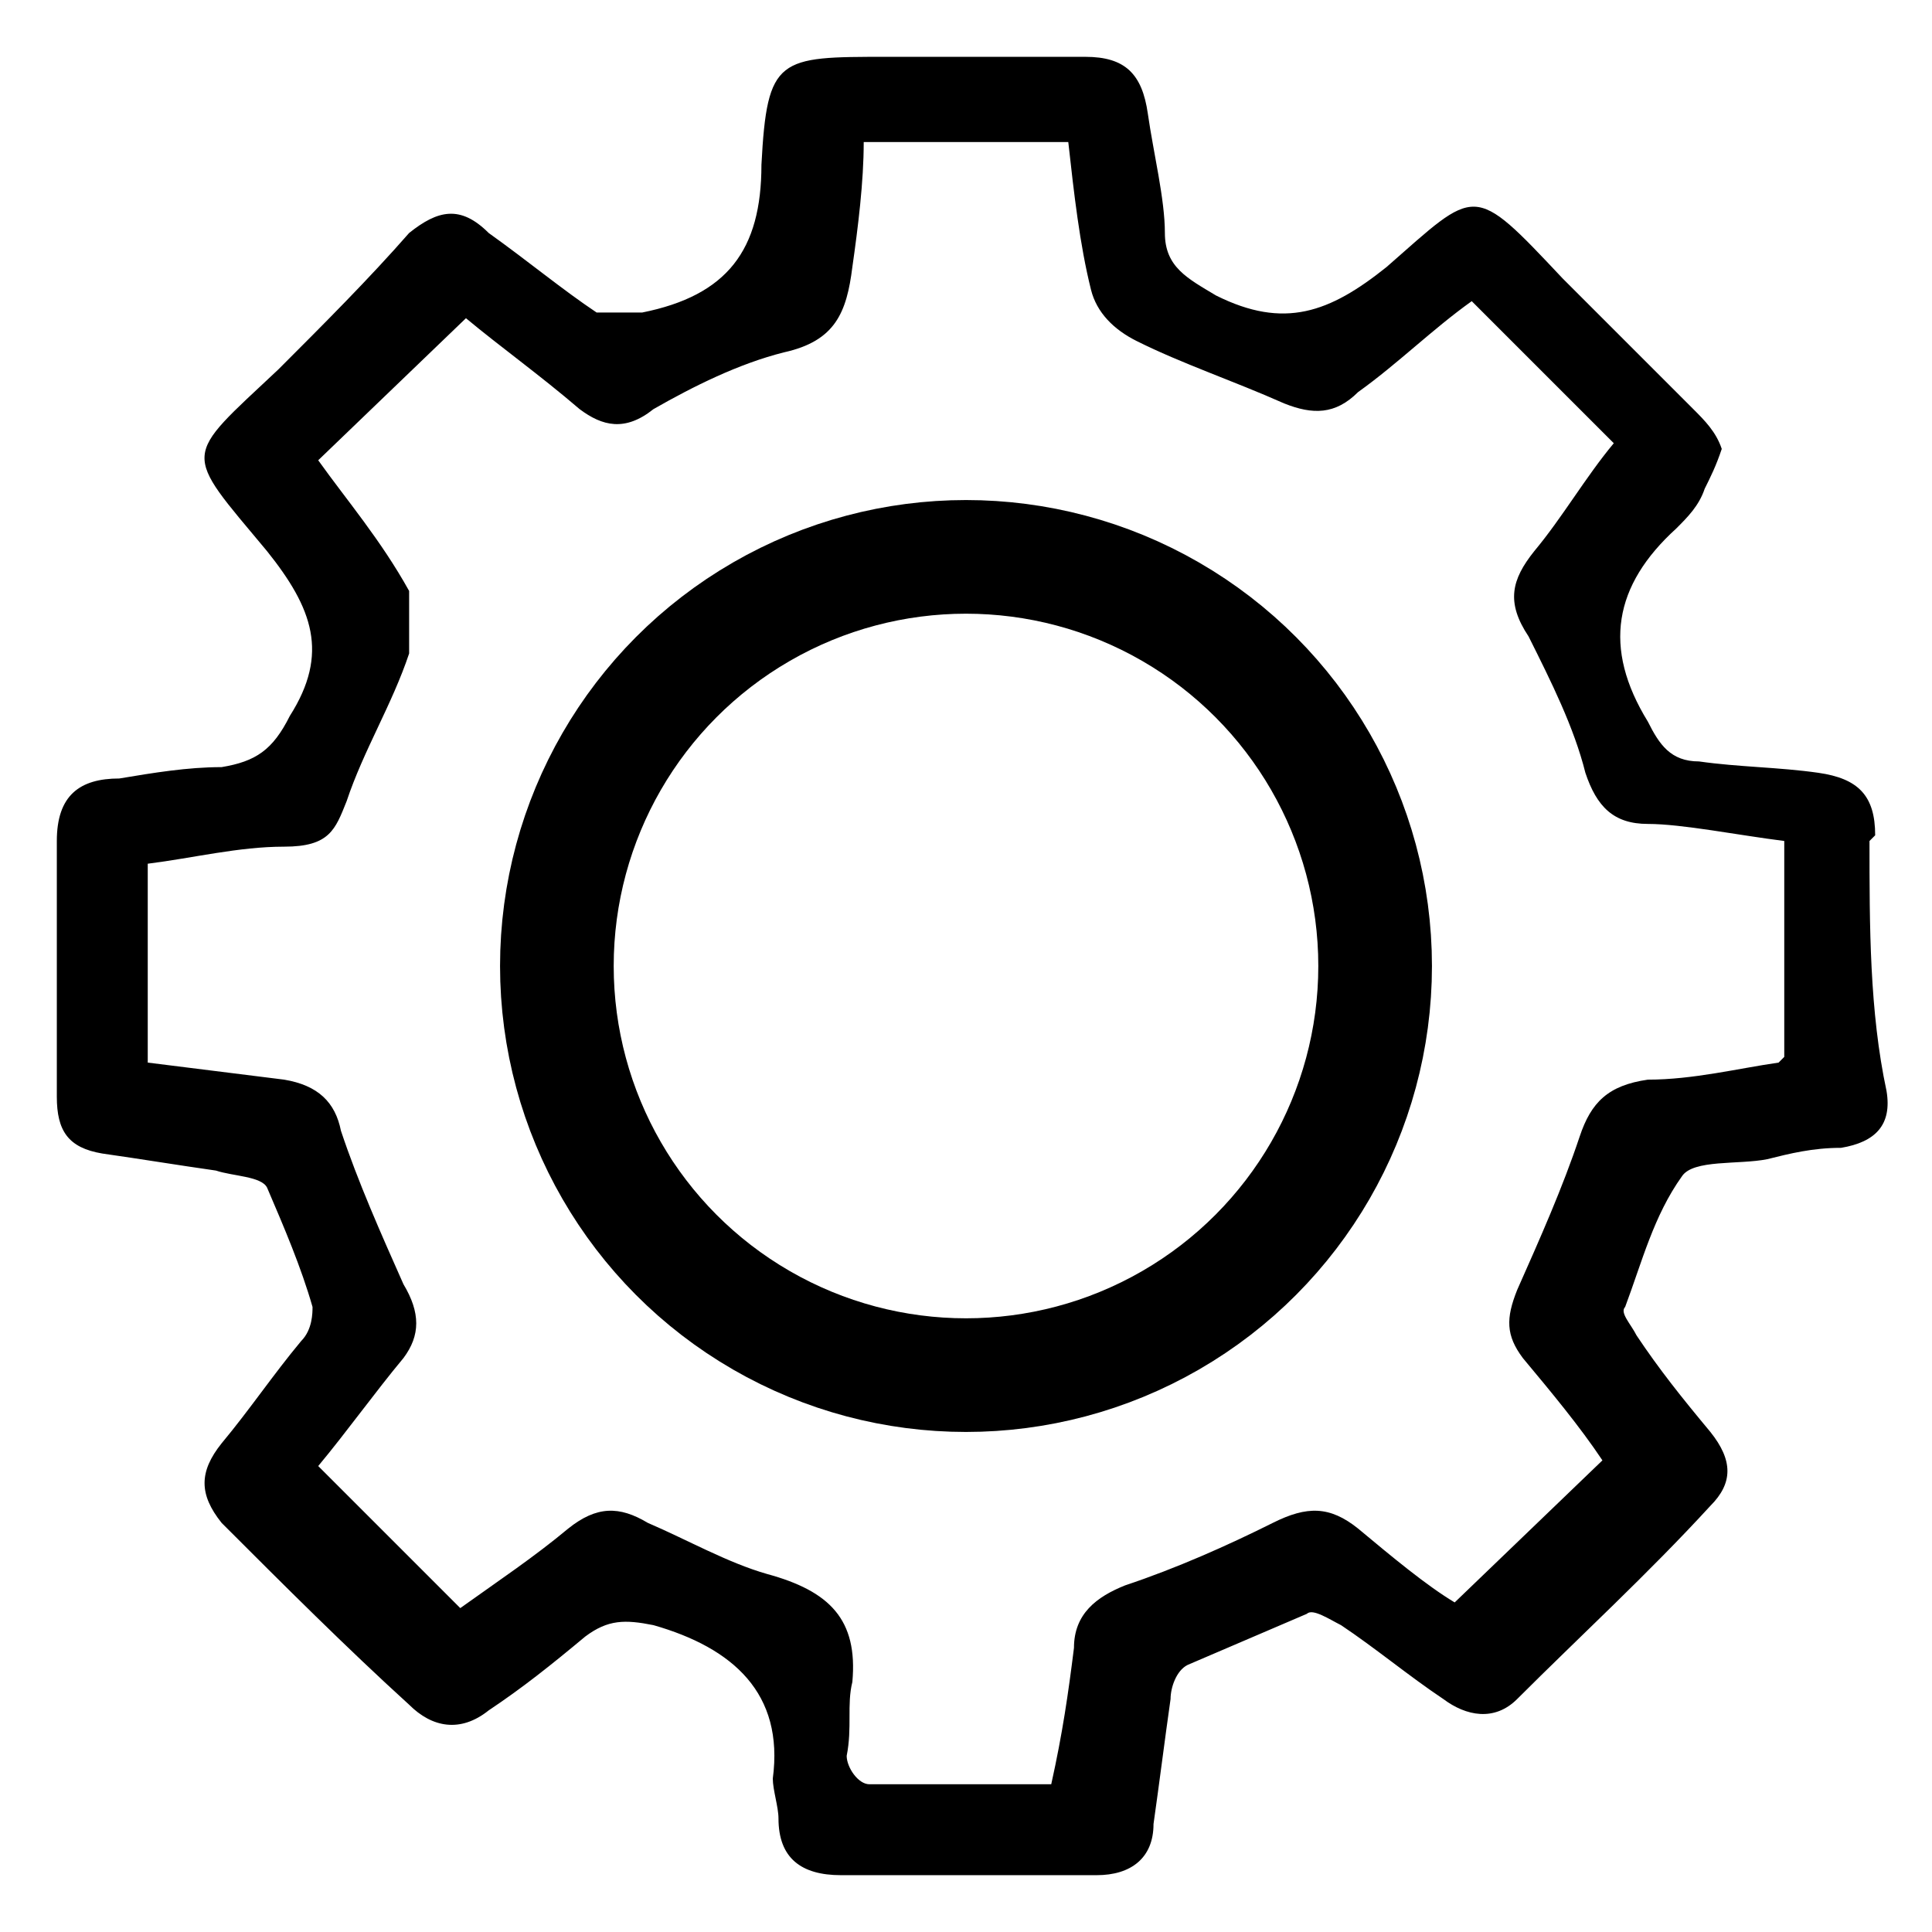
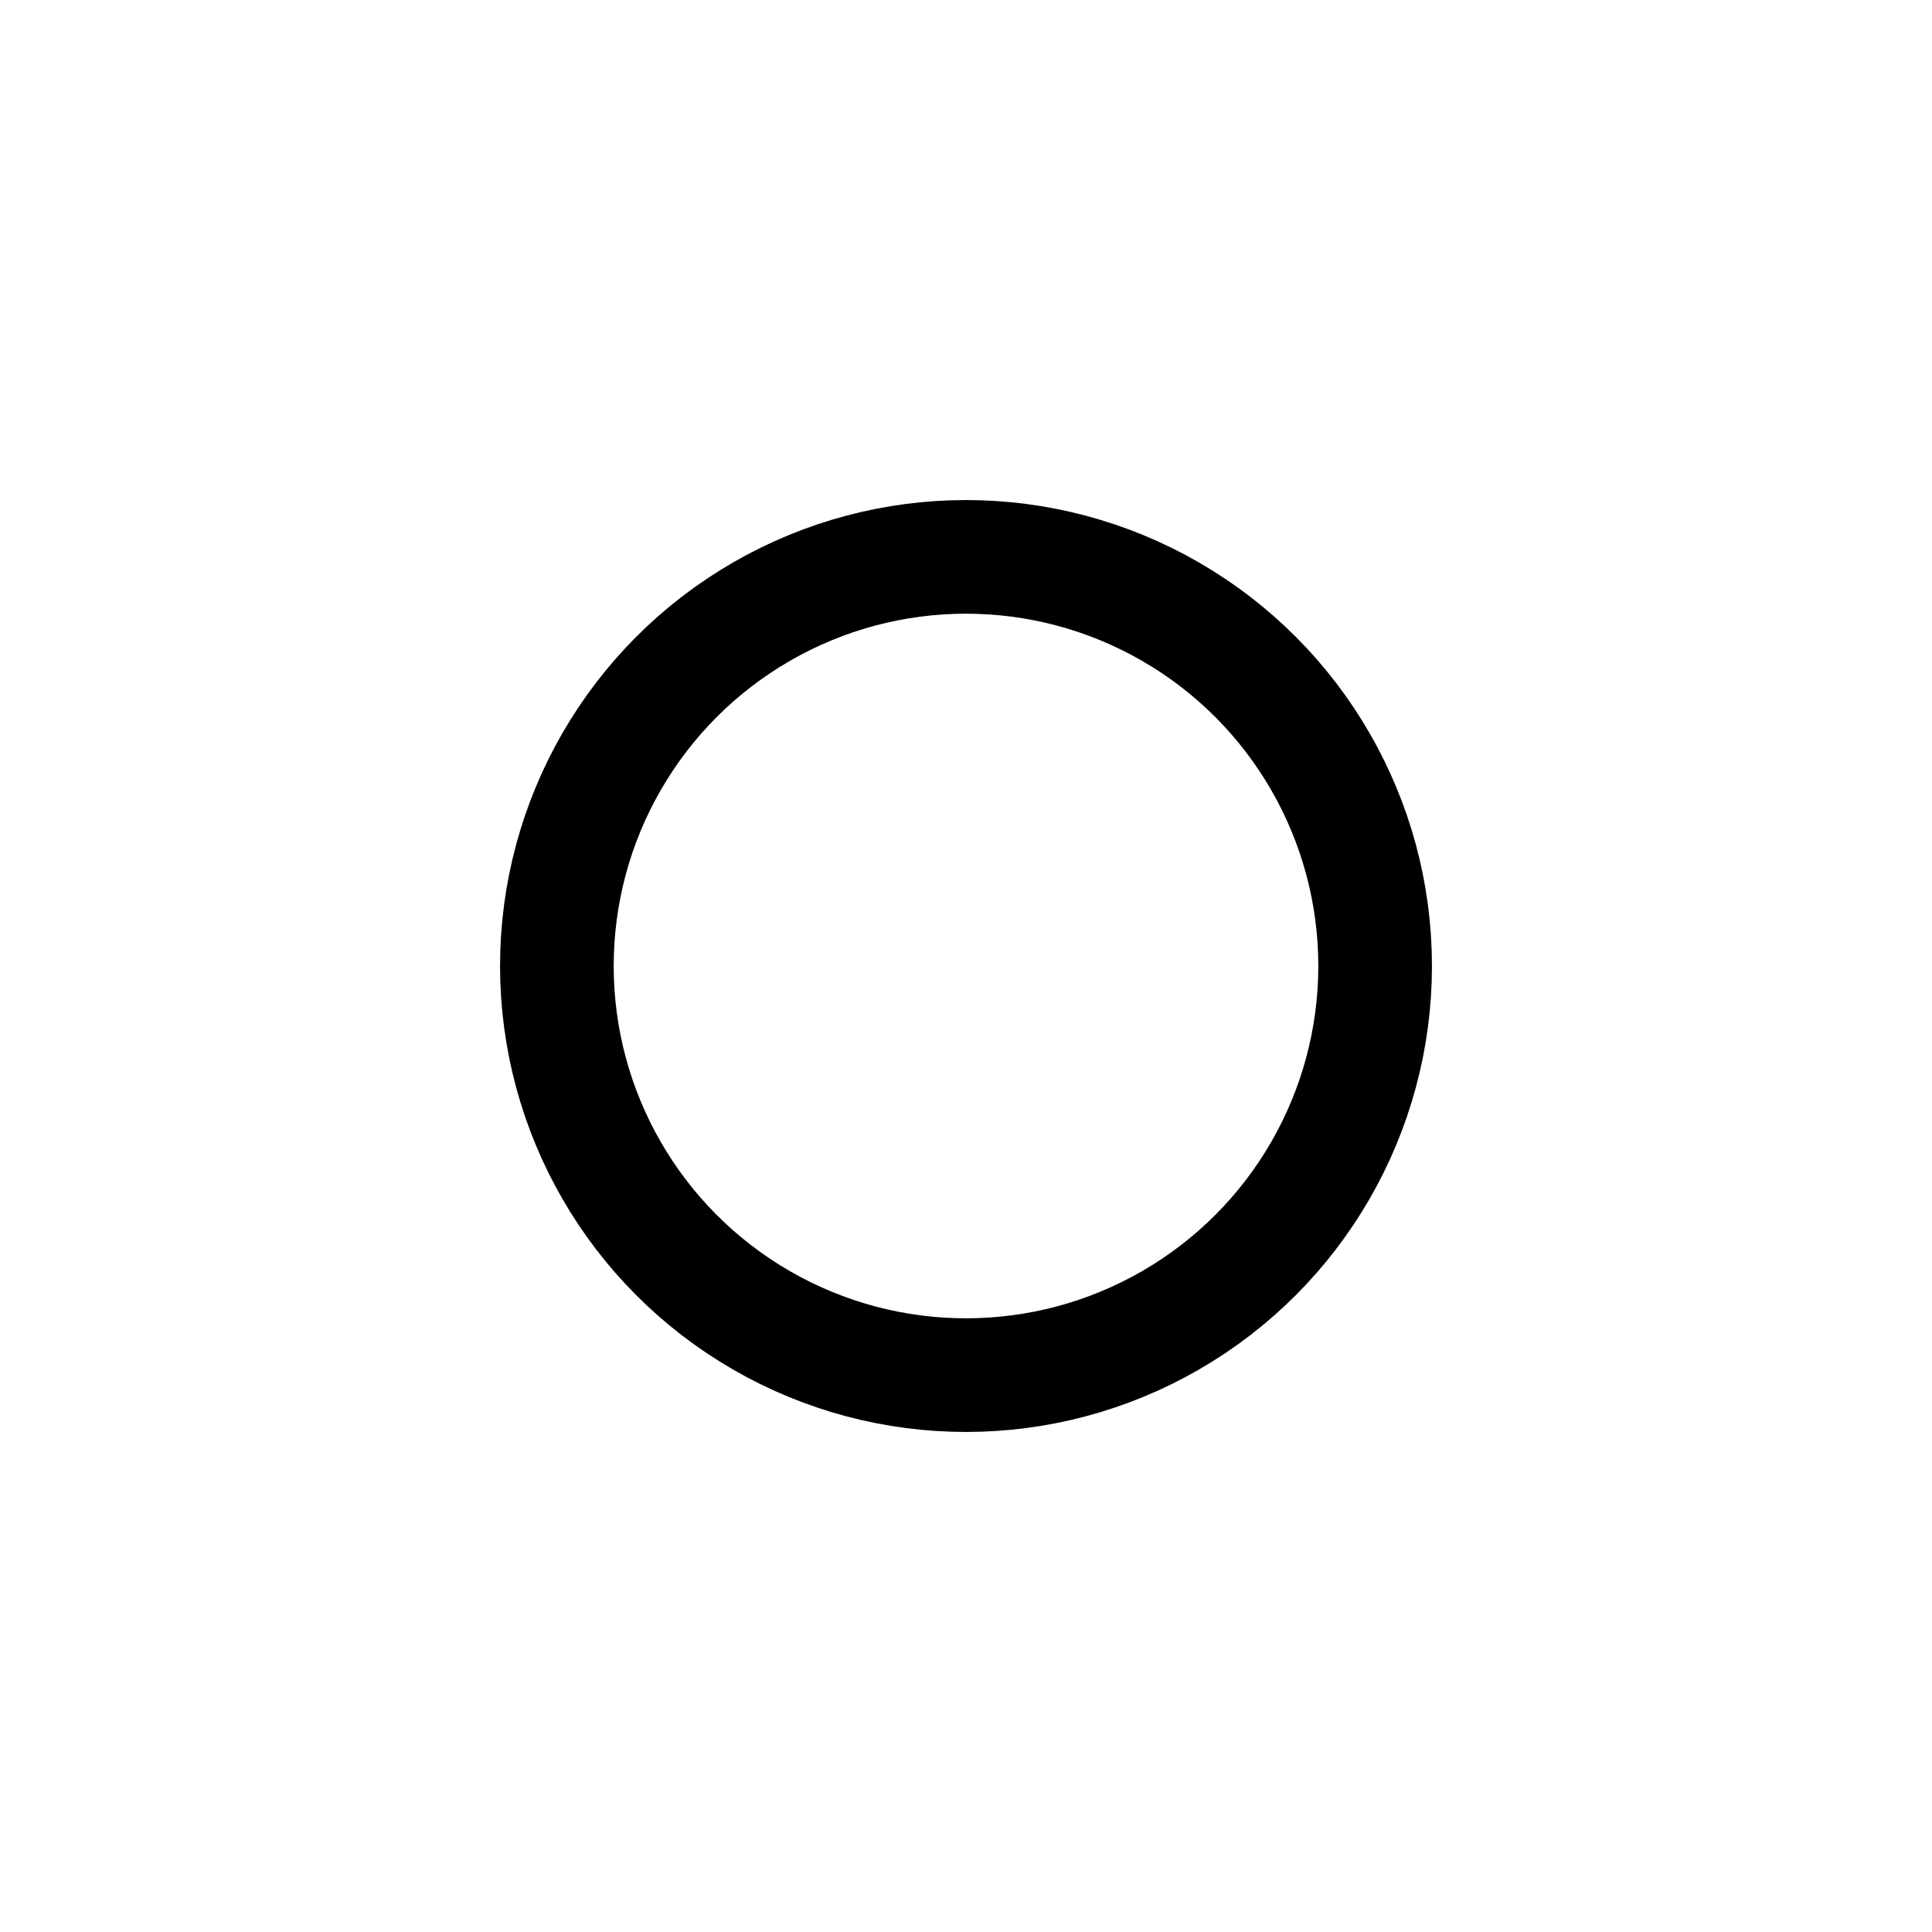
<svg xmlns="http://www.w3.org/2000/svg" id="Layer_1" version="1.1" viewBox="0 0 34 34">
  <defs>
    <style>
      .st0 {
        fill: none;
        stroke: #000;
        stroke-miterlimit: 10;
        stroke-width: 2px;
      }
    </style>
  </defs>
-   <path d="M33,14.7c0-.7-.3-1-1-1.1s-1.4-.1-2.1-.2c-.5,0-.7-.3-.9-.7-.8-1.3-.6-2.4.5-3.4.2-.2.4-.4.5-.7.1-.2.2-.4.3-.7-.1-.3-.3-.5-.5-.7-.8-.8-1.6-1.6-2.3-2.3-1.6-1.7-1.5-1.6-3.1-.2-1,.8-1.8,1.1-3,.5-.5-.3-.9-.5-.9-1.1s-.2-1.4-.3-2.1c-.1-.7-.4-1-1.1-1h-3.5c-1.9,0-2.1,0-2.2,1.9,0,1.5-.6,2.3-2.1,2.6-.3,0-.6,0-.8,0-.6-.4-1.2-.9-1.9-1.4-.5-.5-.9-.4-1.4,0-.7.8-1.5,1.6-2.3,2.4-1.7,1.6-1.7,1.4-.2,3.2.8,1,1.1,1.8.4,2.9-.3.6-.6.8-1.2.9-.6,0-1.2.1-1.8.2-.7,0-1.1.3-1.1,1.1v4.5c0,.6.2.9.8,1,.7.1,1.3.2,2,.3.3.1.8.1.9.3.3.7.6,1.4.8,2.1,0,.1,0,.4-.2.6-.5.6-.9,1.2-1.4,1.8-.4.5-.4.9,0,1.4,1.1,1.1,2.2,2.2,3.3,3.2.4.4.9.5,1.4.1.6-.4,1.1-.8,1.7-1.3.4-.3.7-.3,1.2-.2,1.4.4,2.3,1.2,2.1,2.7,0,.2.1.5.1.7,0,.7.4,1,1.1,1h4.5c.6,0,1-.3,1-.9.1-.7.2-1.5.3-2.2,0-.2.1-.5.3-.6.7-.3,1.4-.6,2.1-.9.1-.1.4.1.6.2.6.4,1.2.9,1.8,1.3.4.3.9.4,1.3,0,1.1-1.1,2.3-2.2,3.4-3.4.4-.4.4-.8,0-1.3-.5-.6-.9-1.1-1.3-1.7-.1-.2-.3-.4-.2-.5.3-.8.5-1.6,1-2.3.2-.3,1-.2,1.5-.3.4-.1.8-.2,1.3-.2.6-.1.9-.4.8-1-.3-1.4-.3-2.9-.3-4.4ZM31.3,18.7c-.7.1-1.5.3-2.3.3-.7.1-1,.4-1.2,1-.3.9-.7,1.8-1.1,2.7-.2.5-.2.8.1,1.2.5.6,1,1.2,1.4,1.8l-2.6,2.5c-.5-.3-1.1-.8-1.7-1.3-.5-.4-.9-.4-1.5-.1-.8.4-1.7.8-2.6,1.1-.5.2-.9.5-.9,1.1-.1.8-.2,1.5-.4,2.4h-3.2c-.2,0-.4-.3-.4-.5.1-.5,0-.9.1-1.3.1-1.1-.4-1.6-1.5-1.9-.7-.2-1.4-.6-2.1-.9-.5-.3-.9-.3-1.4.1-.6.5-1.2.9-1.9,1.4l-2.5-2.5c.5-.6,1-1.3,1.5-1.9.3-.4.3-.8,0-1.3-.4-.9-.8-1.8-1.1-2.7-.1-.5-.4-.8-1-.9-.8-.1-1.6-.2-2.4-.3v-3.5c.8-.1,1.6-.3,2.4-.3s.9-.3,1.1-.8c.3-.9.8-1.7,1.1-2.6,0-.4,0-.8,0-1.1-.5-.9-1.1-1.6-1.6-2.3l2.6-2.5c.6.5,1.3,1,2,1.6.4.3.8.4,1.3,0,.7-.4,1.5-.8,2.3-1,.9-.2,1.1-.7,1.2-1.5.1-.7.2-1.5.2-2.2h3.6c.1.9.2,1.8.4,2.6.1.4.4.7.8.9.8.4,1.7.7,2.6,1.1.5.2.9.2,1.3-.2.7-.5,1.3-1.1,2-1.6l2.5,2.5c-.5.6-.9,1.3-1.4,1.9-.4.5-.5.9-.1,1.5.4.8.8,1.6,1,2.4.2.6.5.9,1.1.9s1.6.2,2.4.3v3.8h0Z" />
  <circle class="st0" cx="17" cy="17" r="7.2" />
</svg>